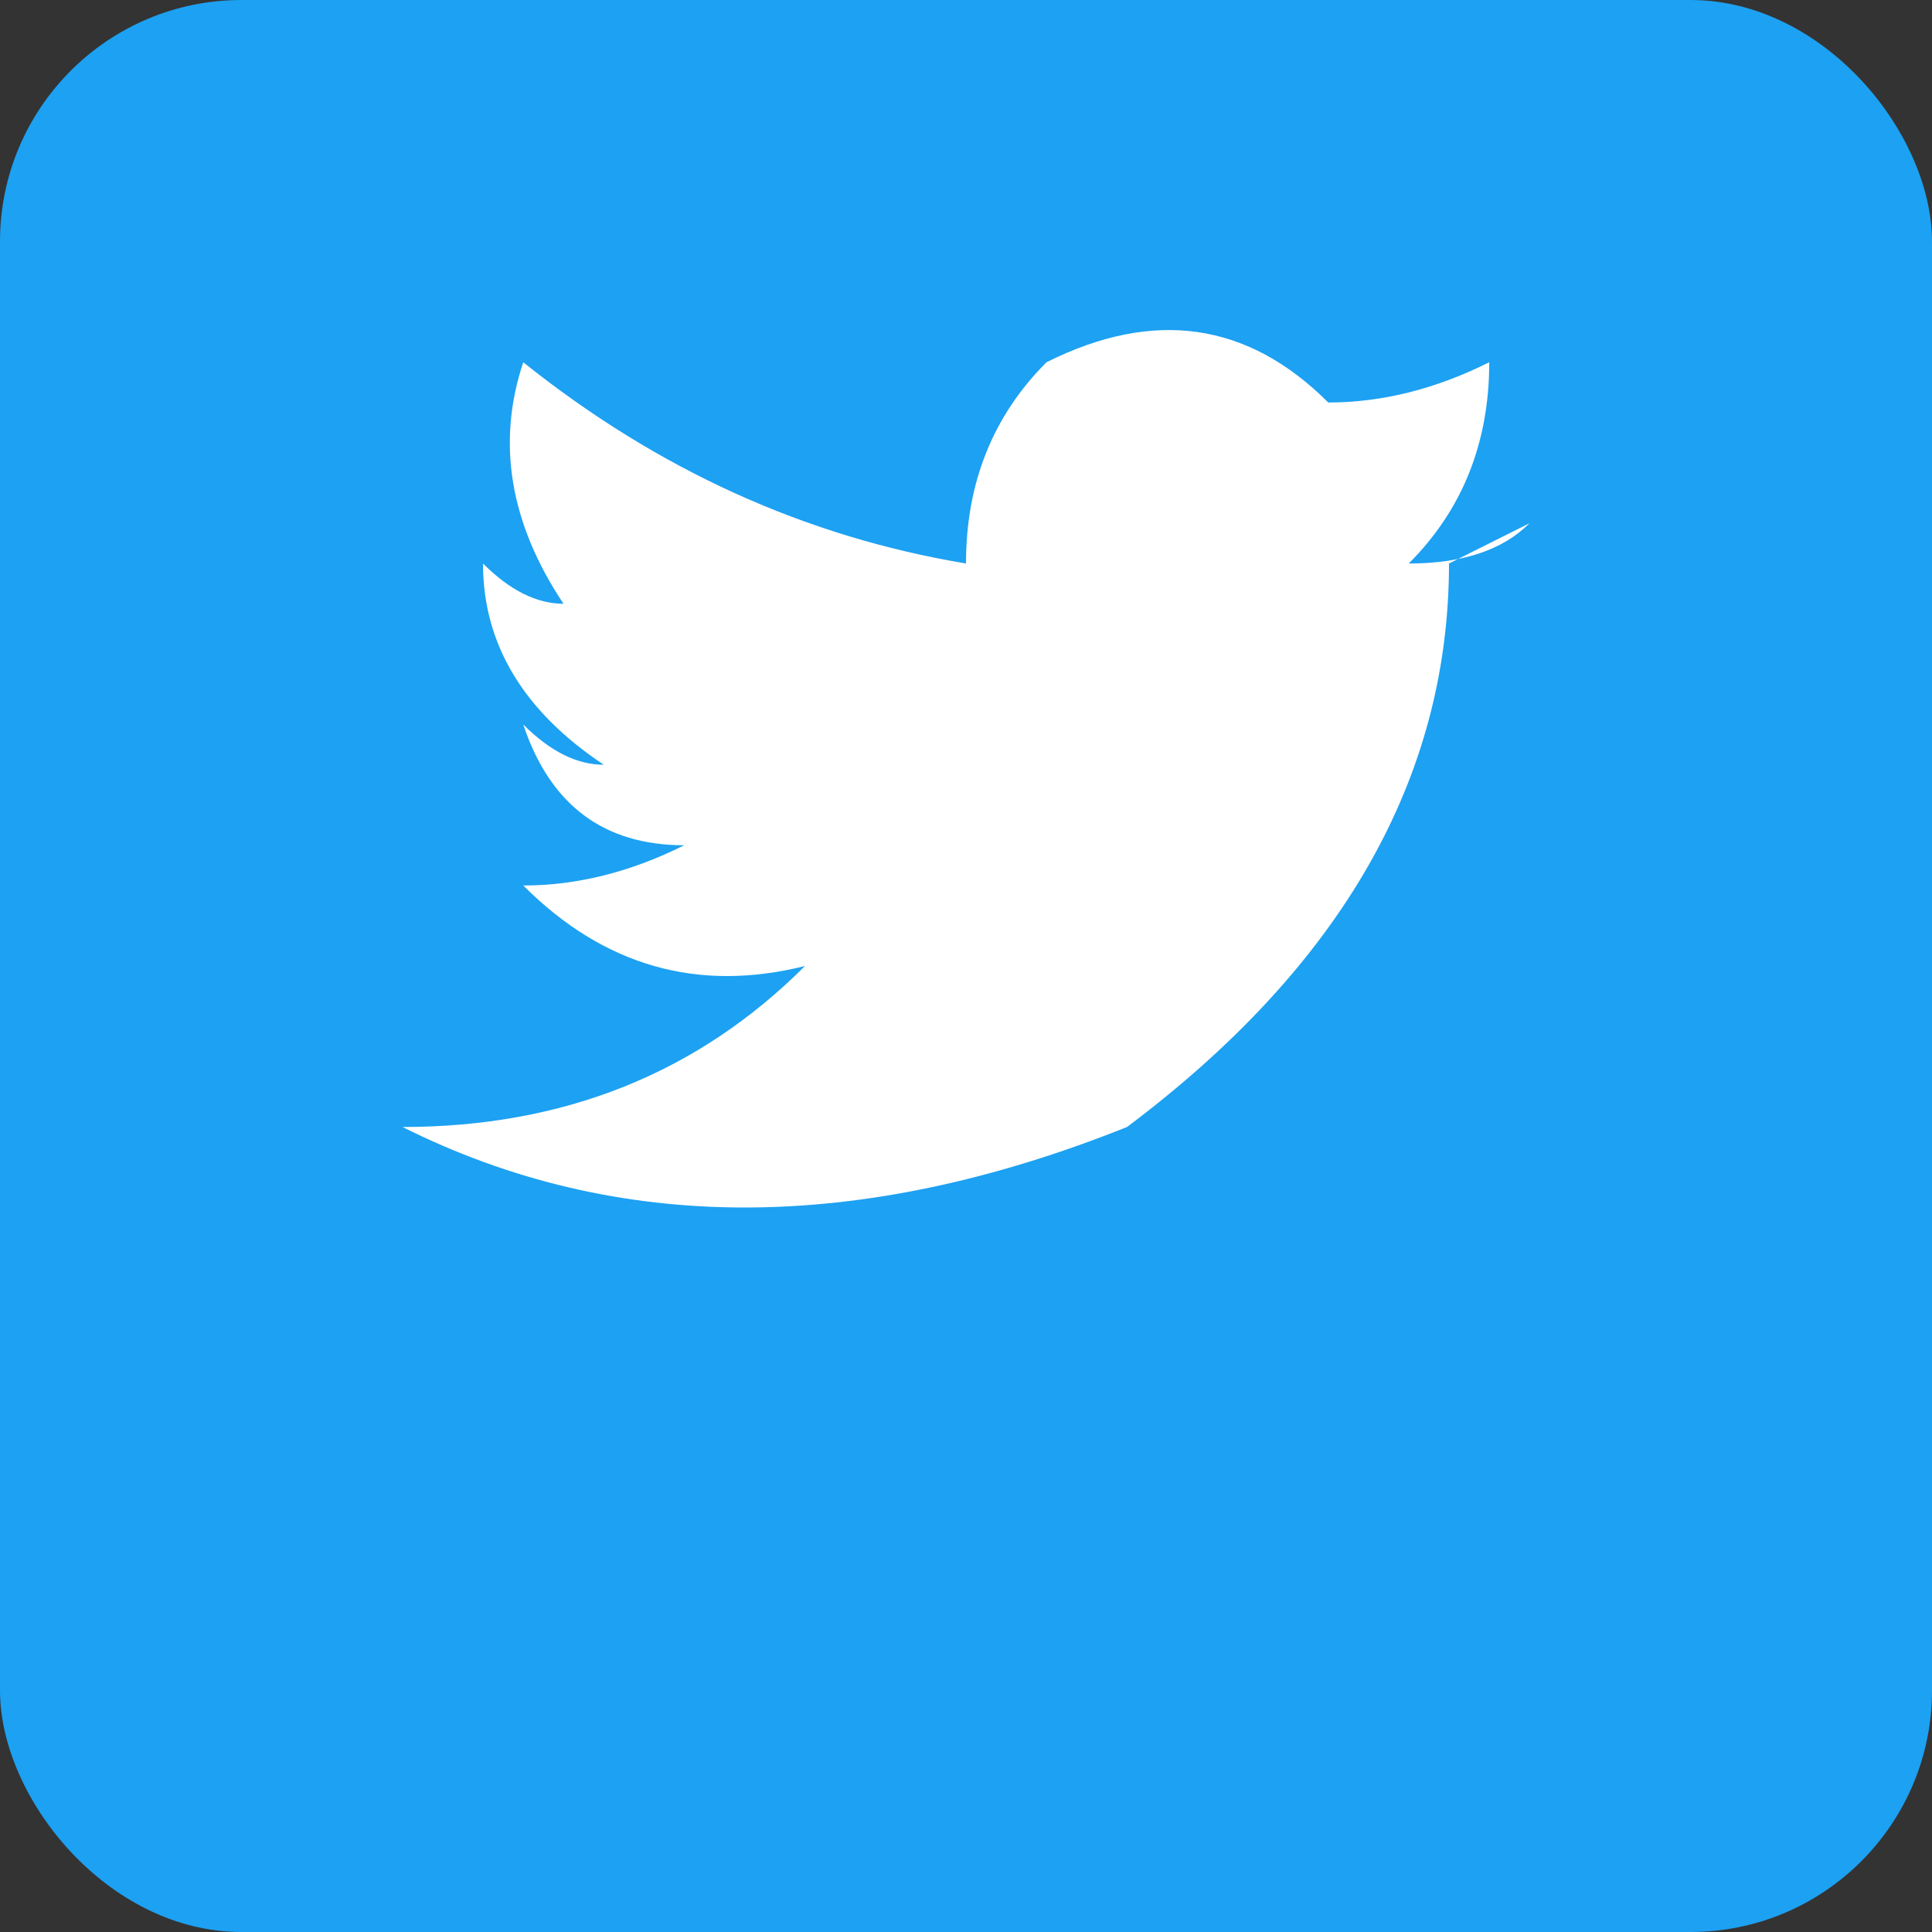
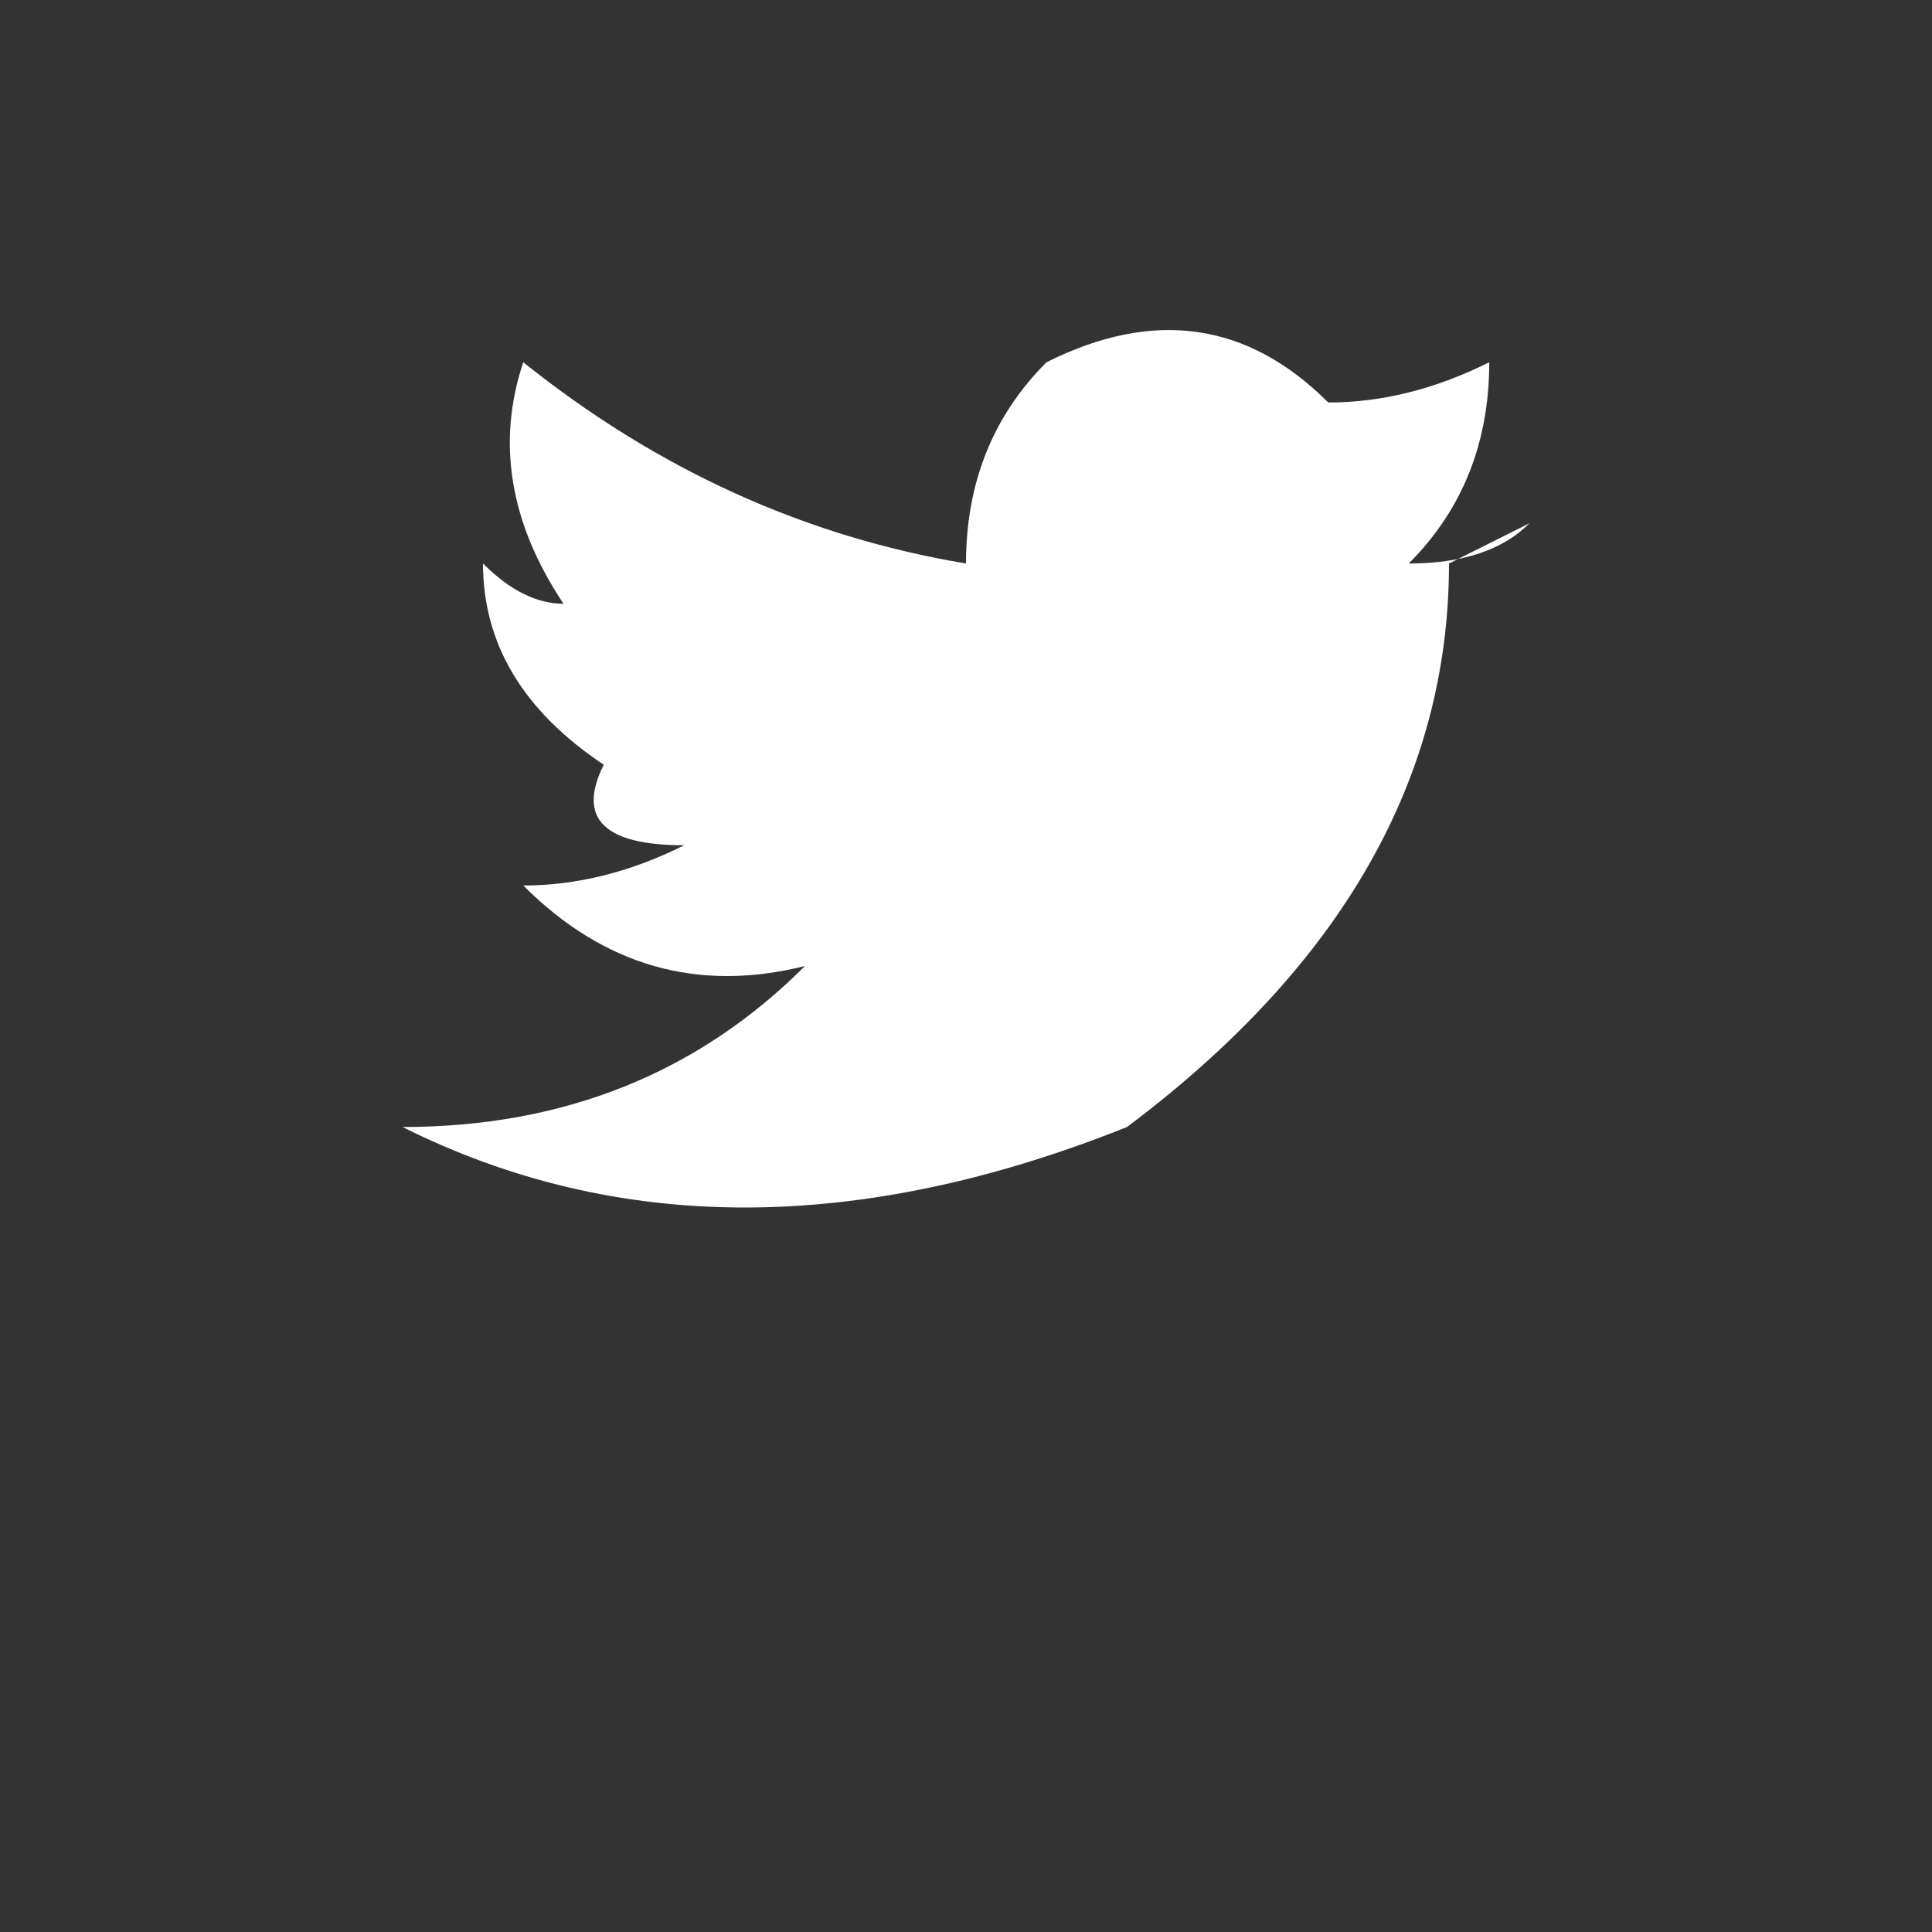
<svg xmlns="http://www.w3.org/2000/svg" viewBox="0 0 24 24" width="24" height="24">
  <rect x="0" y="0" width="24" height="24" fill="#333333" stroke="none" />
  <defs>
    <style>
      .cls-1 { fill: #1da1f2; }
      .cls-2 { fill: #ffffff; }
    </style>
  </defs>
-   <rect x="0" y="0" width="24" height="24" rx="3" class="cls-1" />
-   <path d="M19 6.5 Q18.5 7 17.5 7 Q18.5 6 18.5 4.5 Q17.5 5 16.5 5 Q15 3.5 13 4.5 Q12 5.5 12 7 Q9 6.5 6.5 4.5 Q6 6 7 7.5 Q6.5 7.5 6 7 Q6 8.5 7.5 9.5 Q7 9.5 6.5 9 Q7 10.5 8.5 10.5 Q7.5 11 6.5 11 Q8 12.5 10 12 Q8 14 5 14 Q9 16 14 14 Q18 11 18 7 Q19 6.5 19 6.5" class="cls-2" />
+   <path d="M19 6.5 Q18.5 7 17.5 7 Q18.5 6 18.5 4.5 Q17.5 5 16.5 5 Q15 3.5 13 4.5 Q12 5.5 12 7 Q9 6.5 6.5 4.5 Q6 6 7 7.5 Q6.5 7.5 6 7 Q6 8.5 7.5 9.5 Q7 10.5 8.5 10.5 Q7.5 11 6.5 11 Q8 12.5 10 12 Q8 14 5 14 Q9 16 14 14 Q18 11 18 7 Q19 6.5 19 6.5" class="cls-2" />
</svg>